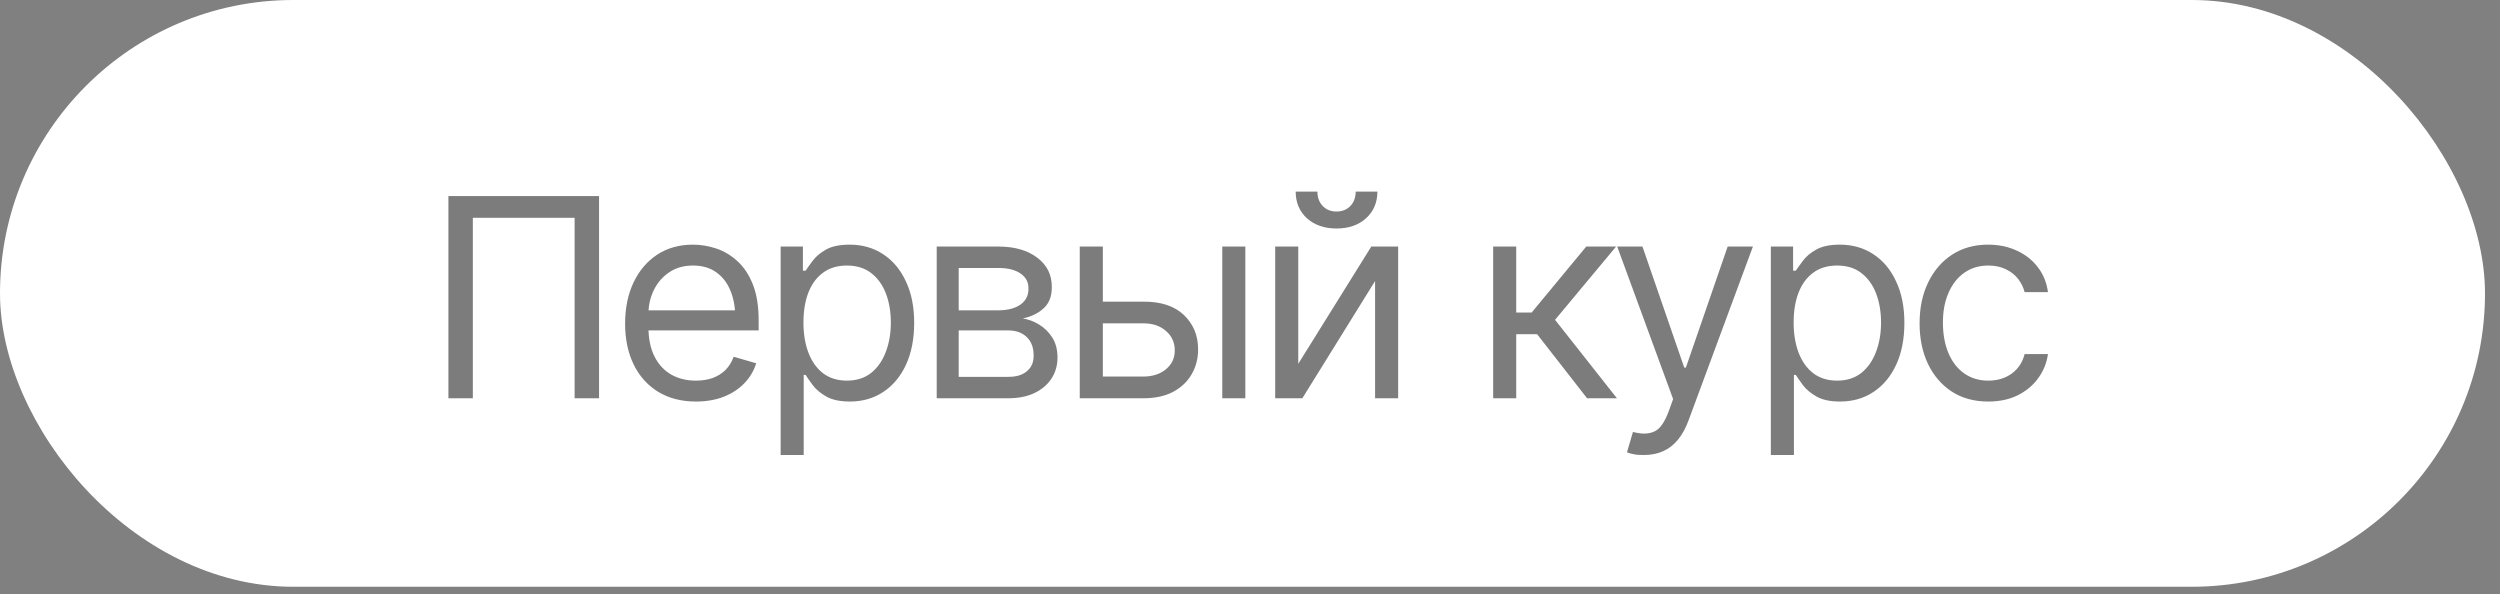
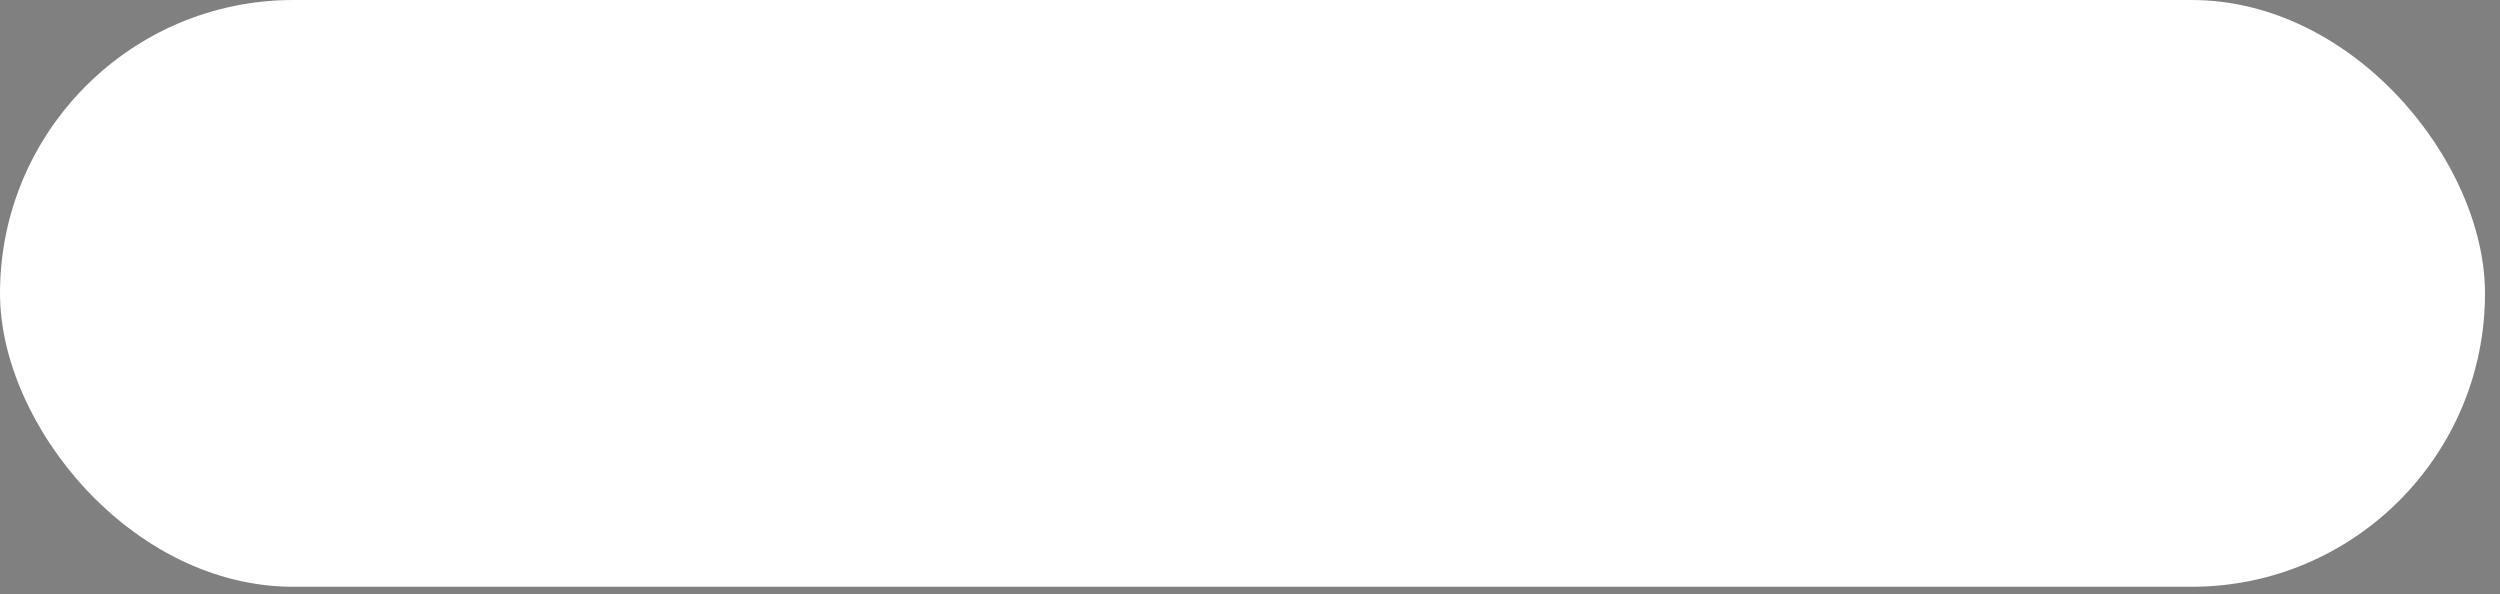
<svg xmlns="http://www.w3.org/2000/svg" width="143" height="34" viewBox="0 0 143 34" fill="none">
  <rect x="0" y="0" width="143" height="34" fill="#808080" stroke="none" />
  <rect width="142.142" height="33.563" rx="16.781" fill="white" />
-   <path opacity="0.6" d="M34.266 11.214V22.781H32.868V12.457H27.046V22.781H25.649V11.214H34.266ZM39.808 22.968C38.975 22.968 38.253 22.781 37.643 22.409C37.037 22.036 36.571 21.516 36.245 20.848C35.919 20.176 35.756 19.397 35.756 18.512C35.756 17.622 35.917 16.837 36.237 16.16C36.558 15.482 37.009 14.951 37.588 14.568C38.173 14.185 38.856 13.994 39.638 13.994C40.088 13.994 40.536 14.069 40.981 14.219C41.426 14.369 41.829 14.612 42.192 14.948C42.559 15.285 42.852 15.73 43.069 16.284C43.286 16.837 43.395 17.518 43.395 18.325V18.9H36.703V17.751H42.673L42.06 18.186C42.06 17.606 41.969 17.091 41.788 16.641C41.607 16.191 41.335 15.836 40.973 15.577C40.616 15.319 40.171 15.189 39.638 15.189C39.105 15.189 38.647 15.321 38.264 15.585C37.886 15.844 37.596 16.183 37.394 16.602C37.192 17.021 37.091 17.471 37.091 17.953V18.713C37.091 19.371 37.205 19.927 37.433 20.383C37.661 20.838 37.979 21.185 38.388 21.423C38.797 21.656 39.27 21.772 39.808 21.772C40.155 21.772 40.471 21.723 40.755 21.625C41.04 21.521 41.286 21.369 41.493 21.167C41.7 20.96 41.858 20.706 41.967 20.406L43.255 20.779C43.121 21.213 42.893 21.596 42.572 21.927C42.256 22.253 41.863 22.51 41.392 22.696C40.921 22.877 40.393 22.968 39.808 22.968ZM44.653 26.026V14.102H45.926V15.484H46.081C46.179 15.334 46.316 15.143 46.492 14.91C46.668 14.672 46.922 14.459 47.253 14.273C47.584 14.087 48.032 13.994 48.596 13.994C49.326 13.994 49.968 14.177 50.522 14.545C51.075 14.907 51.507 15.425 51.818 16.097C52.134 16.765 52.291 17.554 52.291 18.465C52.291 19.381 52.136 20.178 51.826 20.856C51.515 21.529 51.083 22.049 50.529 22.416C49.975 22.784 49.336 22.968 48.612 22.968C48.058 22.968 47.613 22.875 47.276 22.688C46.94 22.497 46.681 22.282 46.5 22.044C46.319 21.801 46.179 21.601 46.081 21.446H45.972V26.026H44.653ZM48.441 21.772C48.995 21.772 49.458 21.625 49.831 21.33C50.203 21.029 50.483 20.628 50.669 20.126C50.861 19.624 50.956 19.066 50.956 18.45C50.956 17.839 50.863 17.288 50.677 16.796C50.49 16.304 50.211 15.914 49.838 15.624C49.471 15.334 49.005 15.189 48.441 15.189C47.898 15.189 47.442 15.326 47.075 15.601C46.707 15.87 46.428 16.25 46.236 16.742C46.05 17.228 45.957 17.797 45.957 18.45C45.957 19.102 46.053 19.679 46.244 20.181C46.435 20.678 46.715 21.068 47.082 21.353C47.455 21.632 47.908 21.772 48.441 21.772ZM53.58 22.781V14.102H57.12C58.052 14.107 58.792 14.322 59.34 14.747C59.894 15.166 60.168 15.722 60.163 16.416C60.168 16.944 60.013 17.35 59.697 17.634C59.387 17.919 58.988 18.113 58.502 18.217C58.818 18.263 59.126 18.377 59.426 18.558C59.731 18.739 59.985 18.988 60.187 19.303C60.388 19.614 60.489 19.997 60.489 20.453C60.489 20.898 60.375 21.296 60.148 21.648C59.92 22 59.596 22.277 59.177 22.479C58.758 22.68 58.254 22.781 57.663 22.781H53.58ZM54.838 21.555H57.663C58.119 21.56 58.476 21.454 58.735 21.236C58.999 21.019 59.128 20.722 59.123 20.344C59.128 19.893 58.999 19.542 58.735 19.288C58.476 19.029 58.119 18.9 57.663 18.9H54.838V21.555ZM54.838 17.751H57.12C57.653 17.746 58.072 17.634 58.378 17.417C58.683 17.195 58.833 16.892 58.828 16.509C58.833 16.141 58.683 15.854 58.378 15.647C58.072 15.435 57.653 15.329 57.12 15.329H54.838V17.751ZM62.911 17.254H65.395C66.41 17.249 67.186 17.505 67.724 18.023C68.263 18.54 68.532 19.195 68.532 19.987C68.532 20.504 68.41 20.975 68.167 21.399C67.929 21.819 67.577 22.155 67.111 22.409C66.645 22.657 66.073 22.781 65.395 22.781L61.762 22.781V14.102H63.082V21.539H65.395C65.918 21.539 66.348 21.402 66.684 21.128C67.026 20.848 67.197 20.489 67.197 20.049C67.197 19.588 67.026 19.213 66.684 18.923C66.348 18.633 65.918 18.491 65.395 18.496H62.911V17.254ZM69.914 22.781V14.102H71.233V22.781H69.914ZM74.261 20.81L78.438 14.102H79.975V22.781H78.655V16.074L74.494 22.781H72.941V14.102H74.261V20.81ZM76.45 13.07C75.757 13.07 75.192 12.876 74.758 12.488C74.328 12.094 74.113 11.584 74.113 10.958H75.356C75.356 11.295 75.456 11.569 75.658 11.781C75.86 11.993 76.124 12.099 76.45 12.099C76.776 12.099 77.04 11.993 77.242 11.781C77.444 11.569 77.545 11.295 77.545 10.958H78.787C78.787 11.584 78.569 12.094 78.135 12.488C77.705 12.876 77.144 13.07 76.45 13.07ZM85.409 22.781V14.102H86.728V17.875H87.613L90.734 14.102H92.442L88.949 18.294L92.489 22.781H90.781L87.924 19.117H86.728V22.781H85.409ZM94.041 26.026C93.814 26.032 93.612 26.016 93.436 25.98C93.26 25.944 93.135 25.907 93.063 25.871L93.405 24.707L93.537 24.738C93.982 24.841 94.354 24.818 94.654 24.668C94.96 24.523 95.226 24.137 95.454 23.511L95.703 22.828L92.504 14.102H93.948L96.339 21.027H96.432L98.823 14.102H100.267L96.588 24.039C96.422 24.489 96.218 24.862 95.974 25.157C95.731 25.452 95.449 25.669 95.128 25.809C94.807 25.954 94.445 26.026 94.041 26.026ZM101.292 26.026V14.102H102.565V15.484H102.72C102.819 15.334 102.956 15.143 103.132 14.91C103.308 14.672 103.561 14.459 103.893 14.273C104.224 14.087 104.671 13.994 105.236 13.994C105.965 13.994 106.607 14.177 107.161 14.545C107.715 14.907 108.147 15.425 108.457 16.097C108.773 16.765 108.931 17.554 108.931 18.465C108.931 19.381 108.776 20.178 108.465 20.856C108.154 21.529 107.722 22.049 107.169 22.416C106.615 22.784 105.976 22.968 105.251 22.968C104.697 22.968 104.252 22.875 103.916 22.688C103.579 22.497 103.321 22.282 103.14 22.044C102.958 21.801 102.819 21.601 102.72 21.446H102.612V26.026H101.292ZM105.08 21.772C105.634 21.772 106.097 21.625 106.47 21.33C106.843 21.029 107.122 20.628 107.308 20.126C107.5 19.624 107.596 19.066 107.596 18.45C107.596 17.839 107.502 17.288 107.316 16.796C107.13 16.304 106.85 15.914 106.478 15.624C106.11 15.334 105.644 15.189 105.08 15.189C104.537 15.189 104.081 15.326 103.714 15.601C103.347 15.87 103.067 16.25 102.876 16.742C102.689 17.228 102.596 17.797 102.596 18.45C102.596 19.102 102.692 19.679 102.883 20.181C103.075 20.678 103.354 21.068 103.722 21.353C104.094 21.632 104.547 21.772 105.08 21.772ZM113.728 22.968C112.921 22.968 112.222 22.776 111.632 22.393C111.048 22.005 110.595 21.475 110.274 20.802C109.958 20.129 109.8 19.36 109.8 18.496C109.8 17.611 109.963 16.832 110.289 16.16C110.615 15.482 111.071 14.951 111.656 14.568C112.246 14.185 112.931 13.994 113.713 13.994C114.324 13.994 114.872 14.107 115.359 14.335C115.85 14.558 116.251 14.873 116.562 15.282C116.878 15.691 117.072 16.167 117.144 16.711H115.809C115.742 16.447 115.62 16.198 115.444 15.965C115.268 15.732 115.035 15.546 114.745 15.406C114.461 15.261 114.122 15.189 113.728 15.189C113.211 15.189 112.758 15.324 112.37 15.593C111.982 15.862 111.679 16.242 111.462 16.734C111.244 17.22 111.135 17.792 111.135 18.45C111.135 19.117 111.242 19.702 111.454 20.204C111.666 20.701 111.966 21.086 112.354 21.361C112.748 21.635 113.206 21.772 113.728 21.772C114.251 21.772 114.699 21.638 115.071 21.369C115.444 21.094 115.69 20.722 115.809 20.251H117.144C117.072 20.763 116.885 21.224 116.585 21.632C116.29 22.041 115.899 22.367 115.413 22.611C114.932 22.849 114.37 22.968 113.728 22.968Z" fill="#262626" />
</svg>